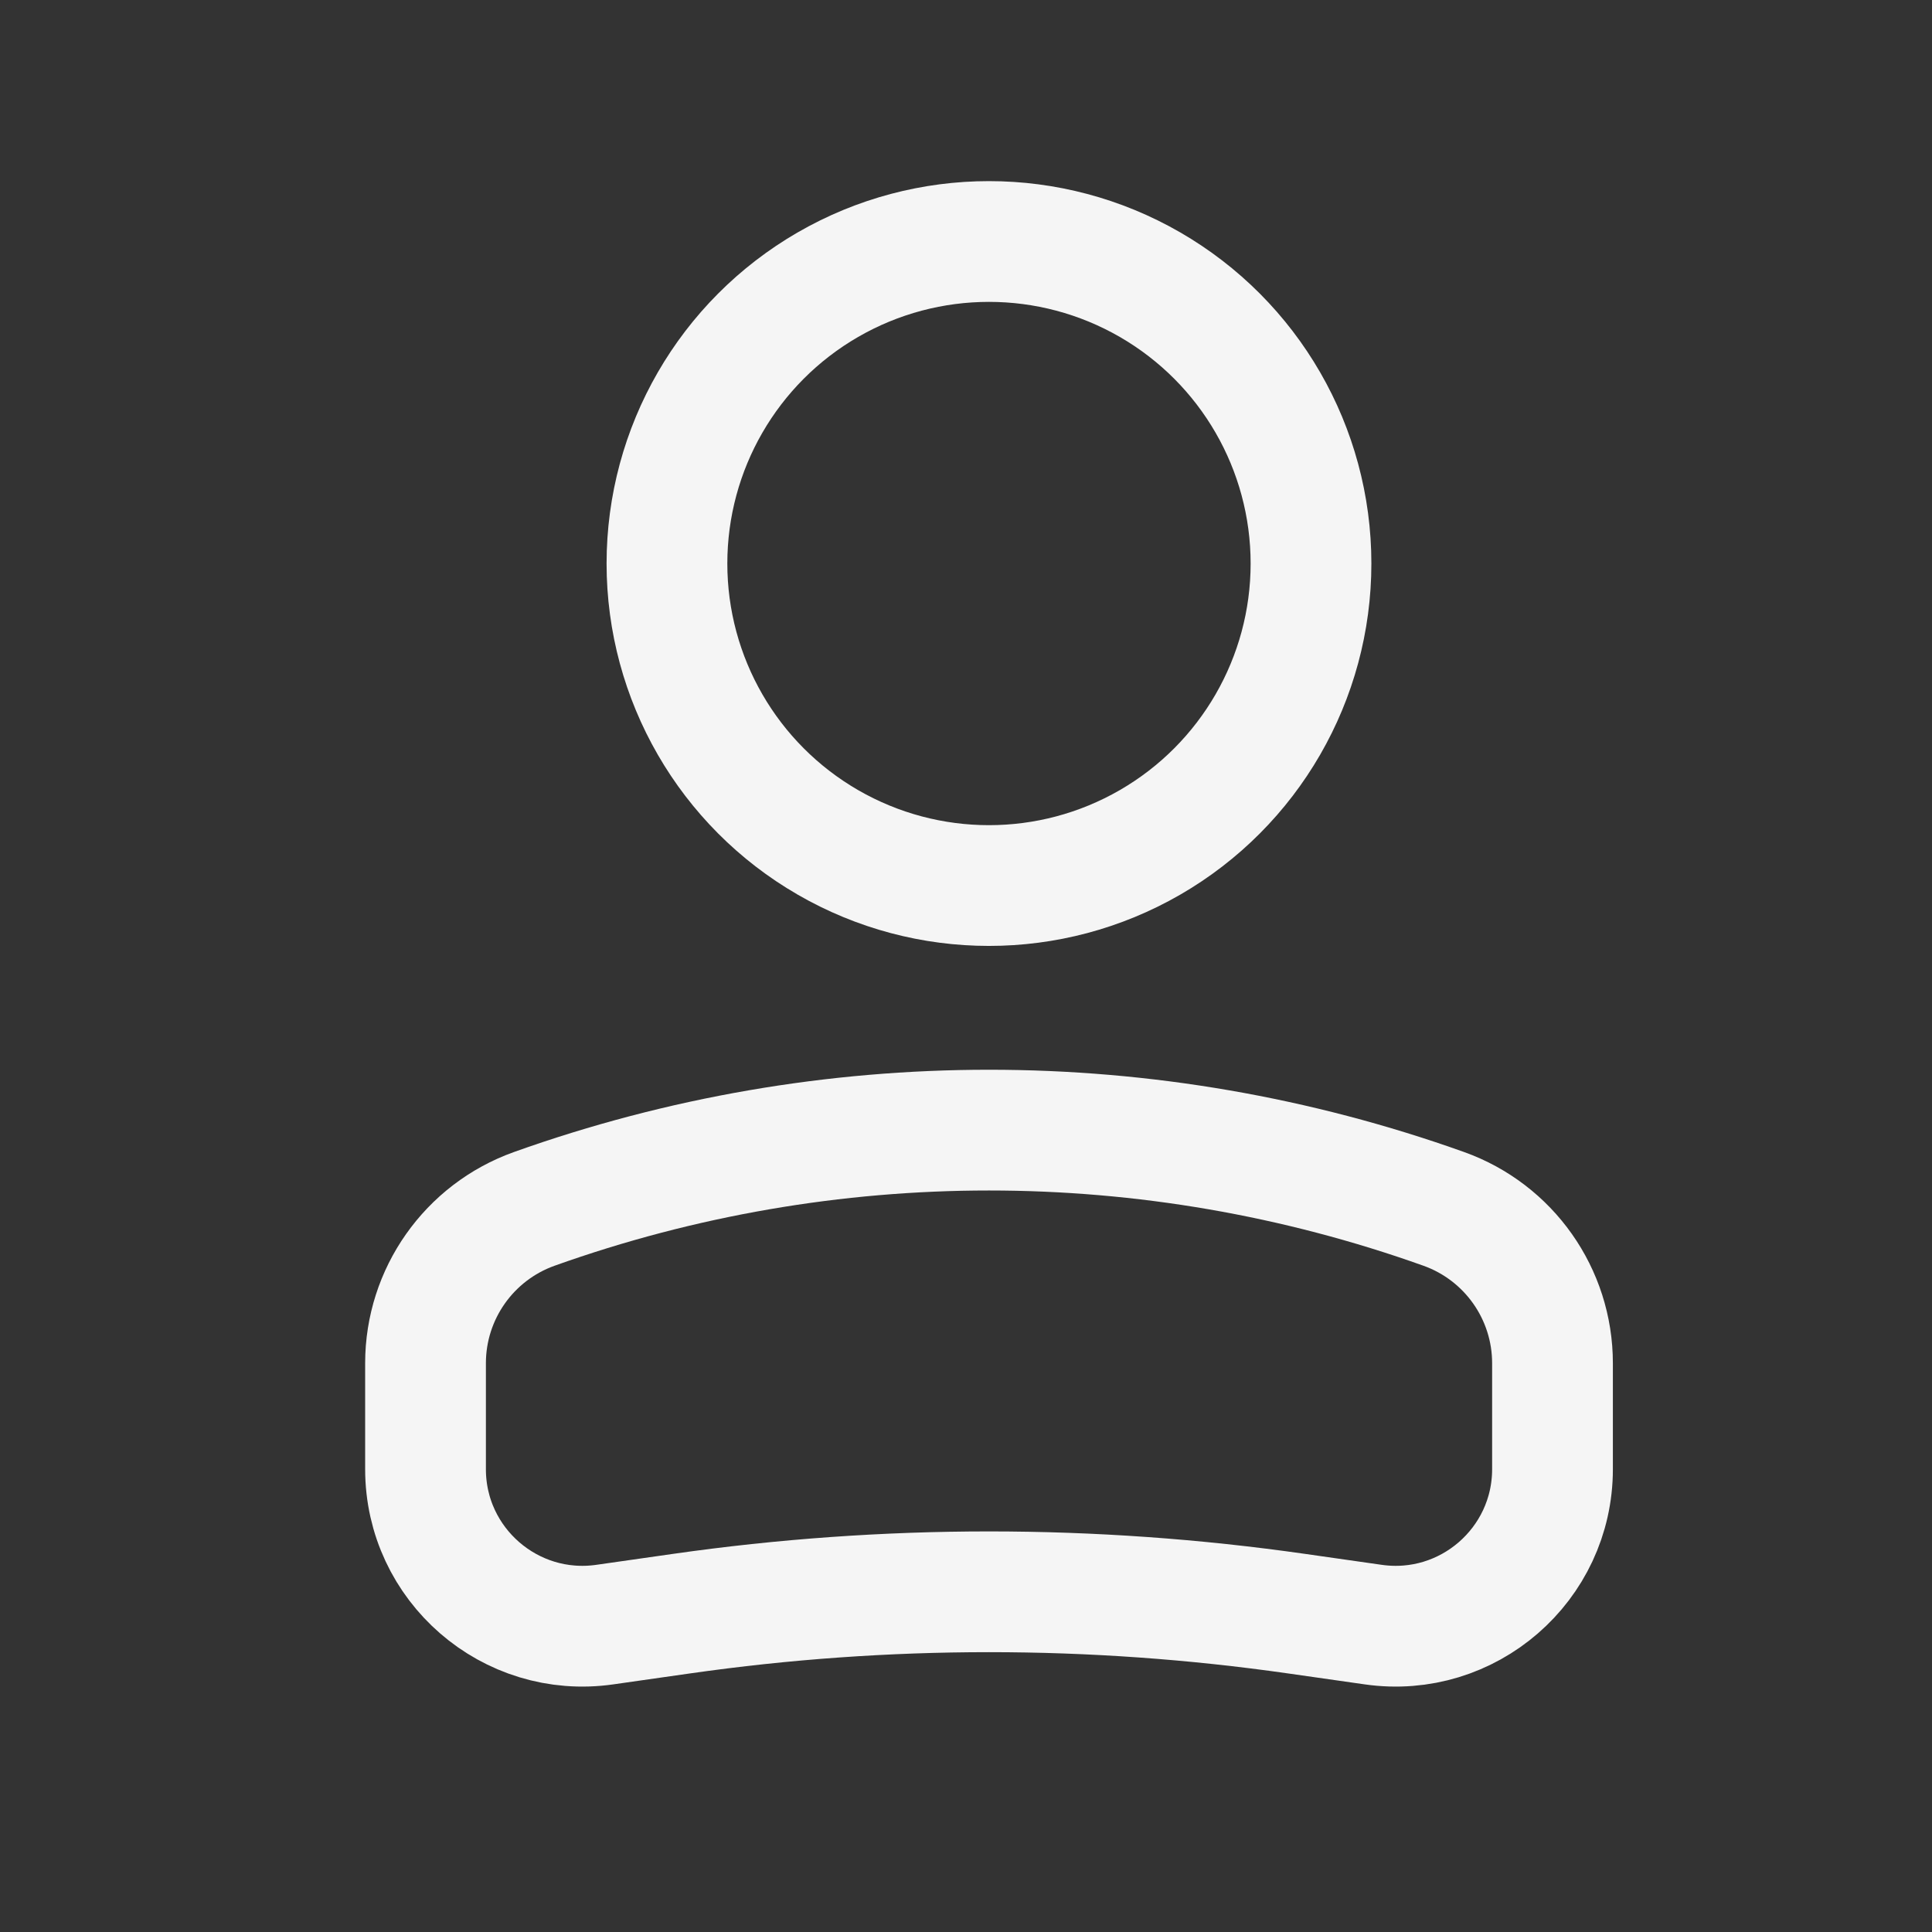
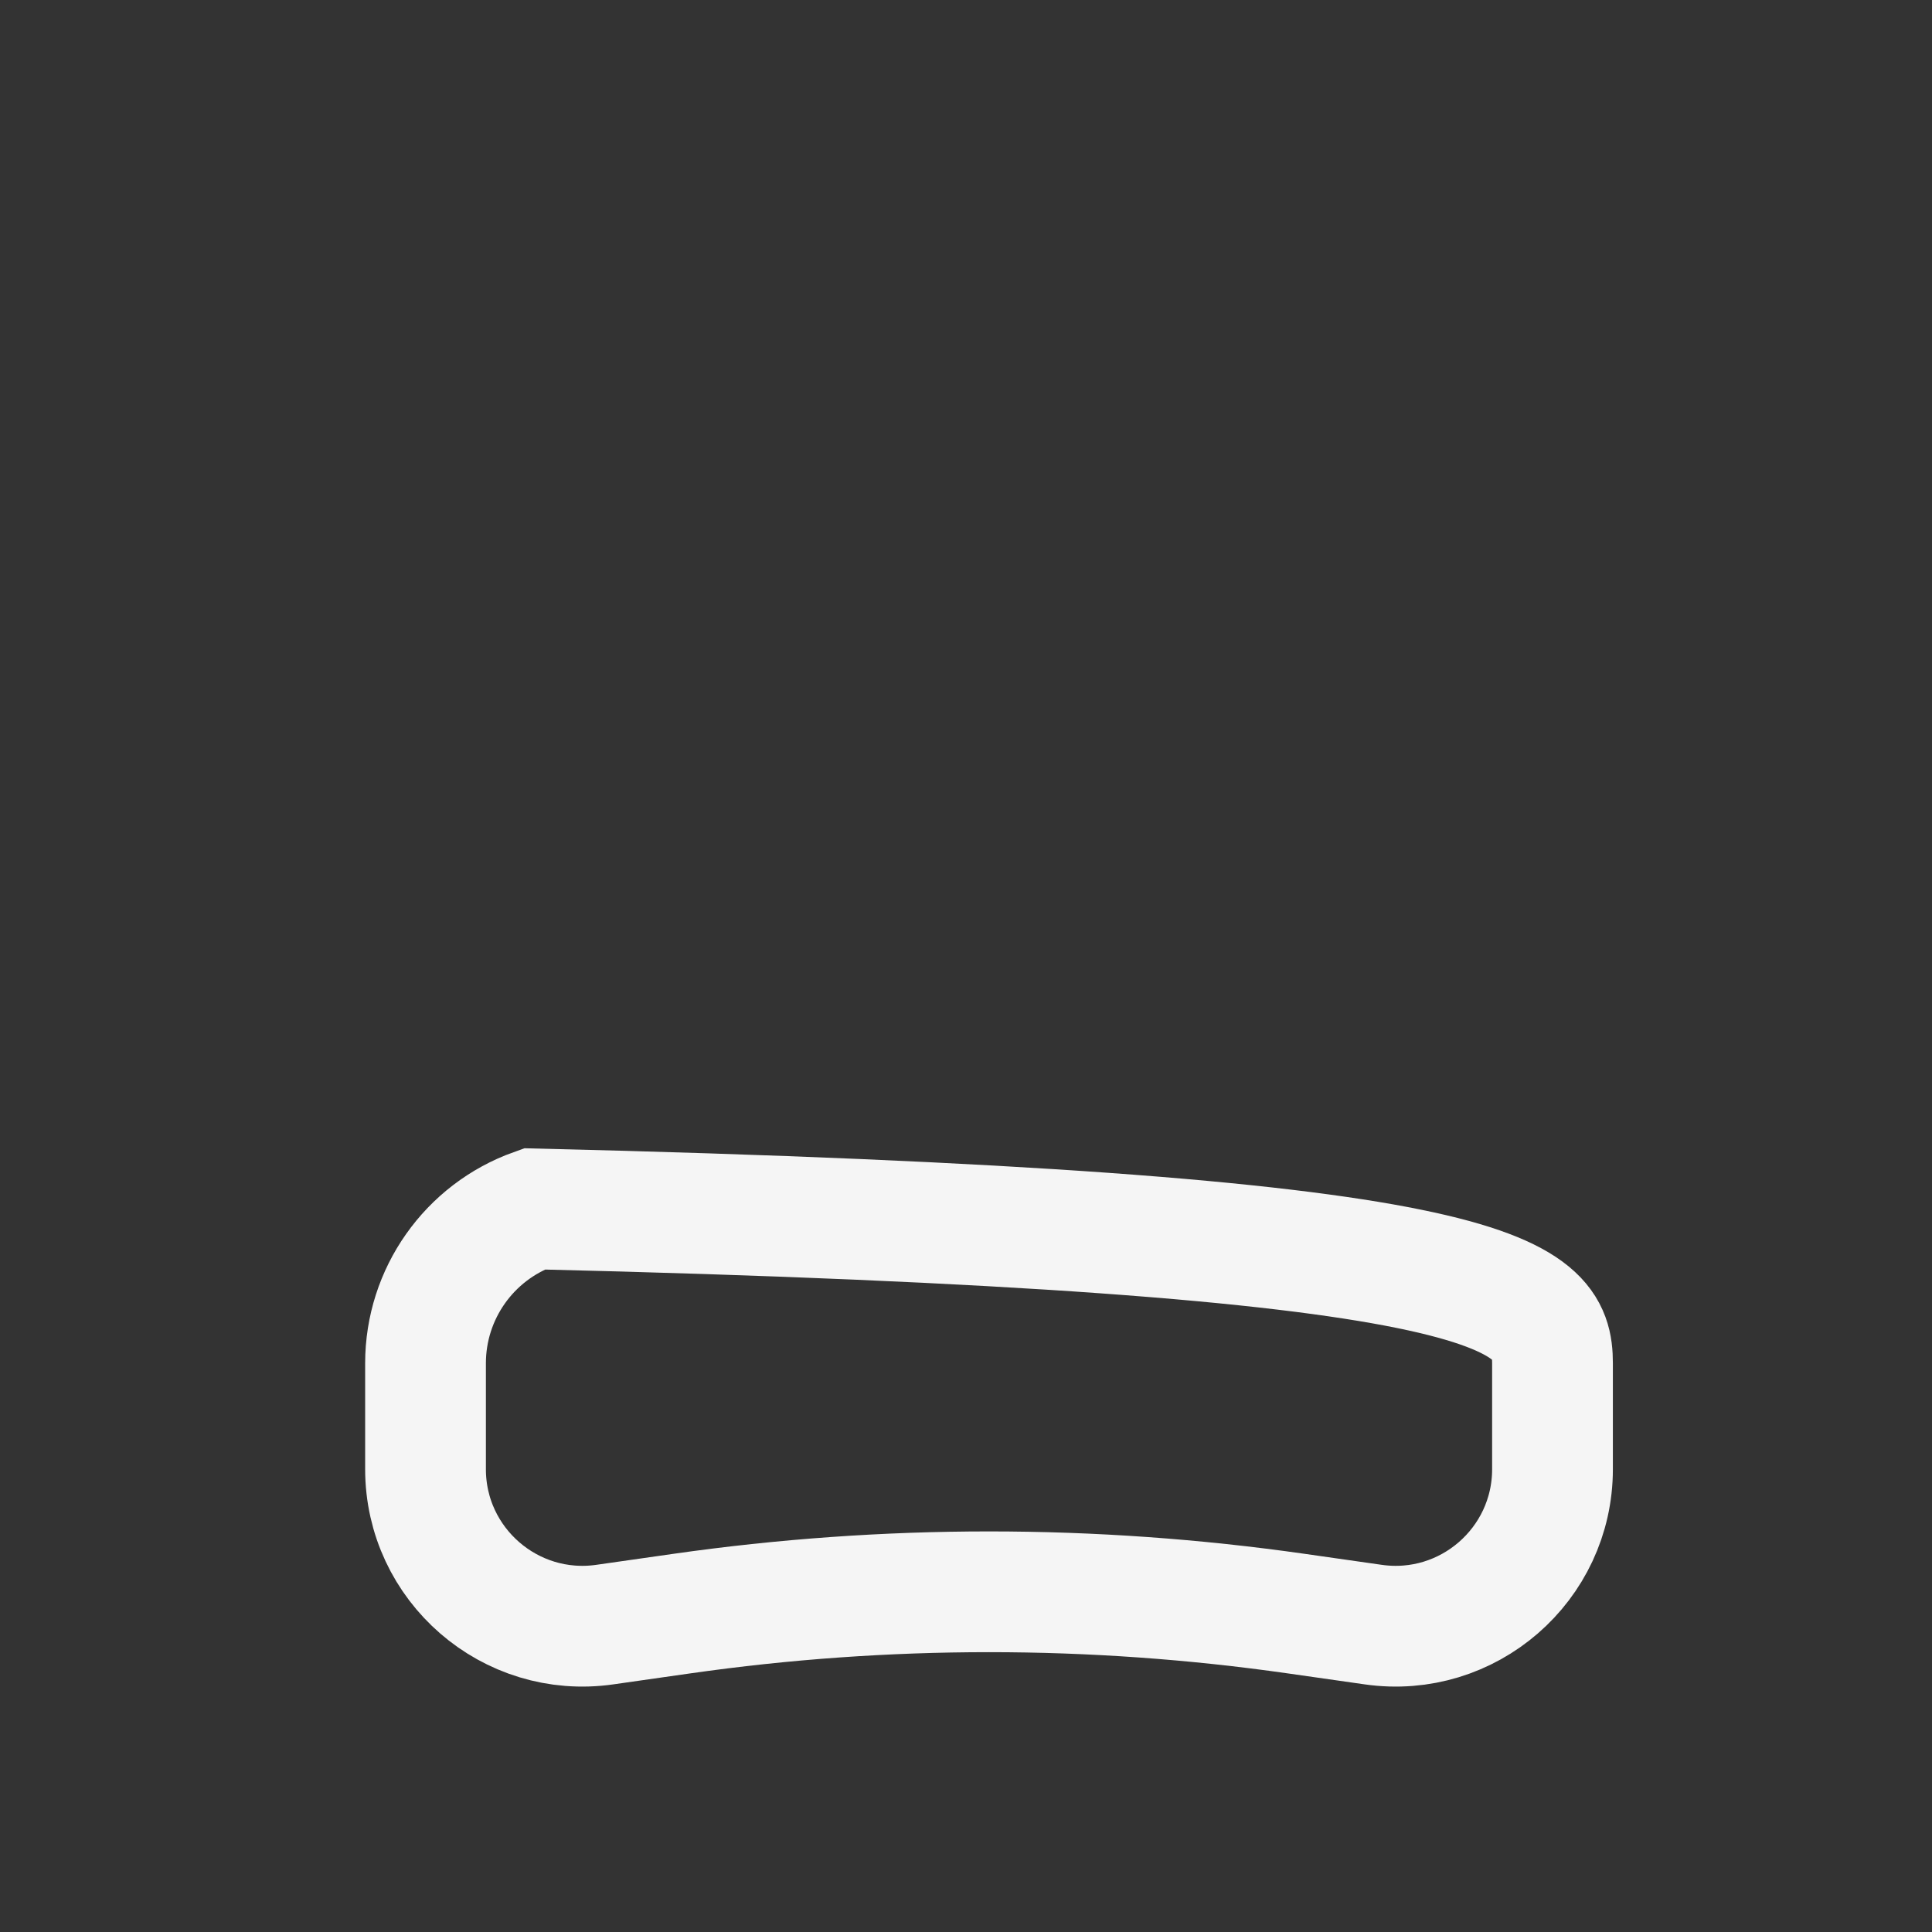
<svg xmlns="http://www.w3.org/2000/svg" width="28" height="28" viewBox="0 0 28 28" fill="none">
  <rect x="0" y="0" width="28" height="28" fill="#333333" stroke="none" />
-   <circle cx="4.667" cy="4.667" r="4.667" transform="matrix(-1 0 0 1 19 3.5)" stroke="#F5F5F5" stroke-width="1.75" />
-   <path d="M6.167 19.757C6.167 18.753 6.798 17.858 7.743 17.52V17.52C12.005 15.998 16.662 15.998 20.924 17.52V17.52C21.869 17.858 22.5 18.753 22.5 19.757V21.292C22.5 22.677 21.273 23.741 19.902 23.545L18.788 23.386C15.833 22.964 12.834 22.964 9.879 23.386L8.765 23.545C7.394 23.741 6.167 22.677 6.167 21.292V19.757Z" stroke="#F5F5F5" stroke-width="1.75" />
+   <path d="M6.167 19.757C6.167 18.753 6.798 17.858 7.743 17.52V17.52V17.52C21.869 17.858 22.5 18.753 22.5 19.757V21.292C22.5 22.677 21.273 23.741 19.902 23.545L18.788 23.386C15.833 22.964 12.834 22.964 9.879 23.386L8.765 23.545C7.394 23.741 6.167 22.677 6.167 21.292V19.757Z" stroke="#F5F5F5" stroke-width="1.75" />
</svg>